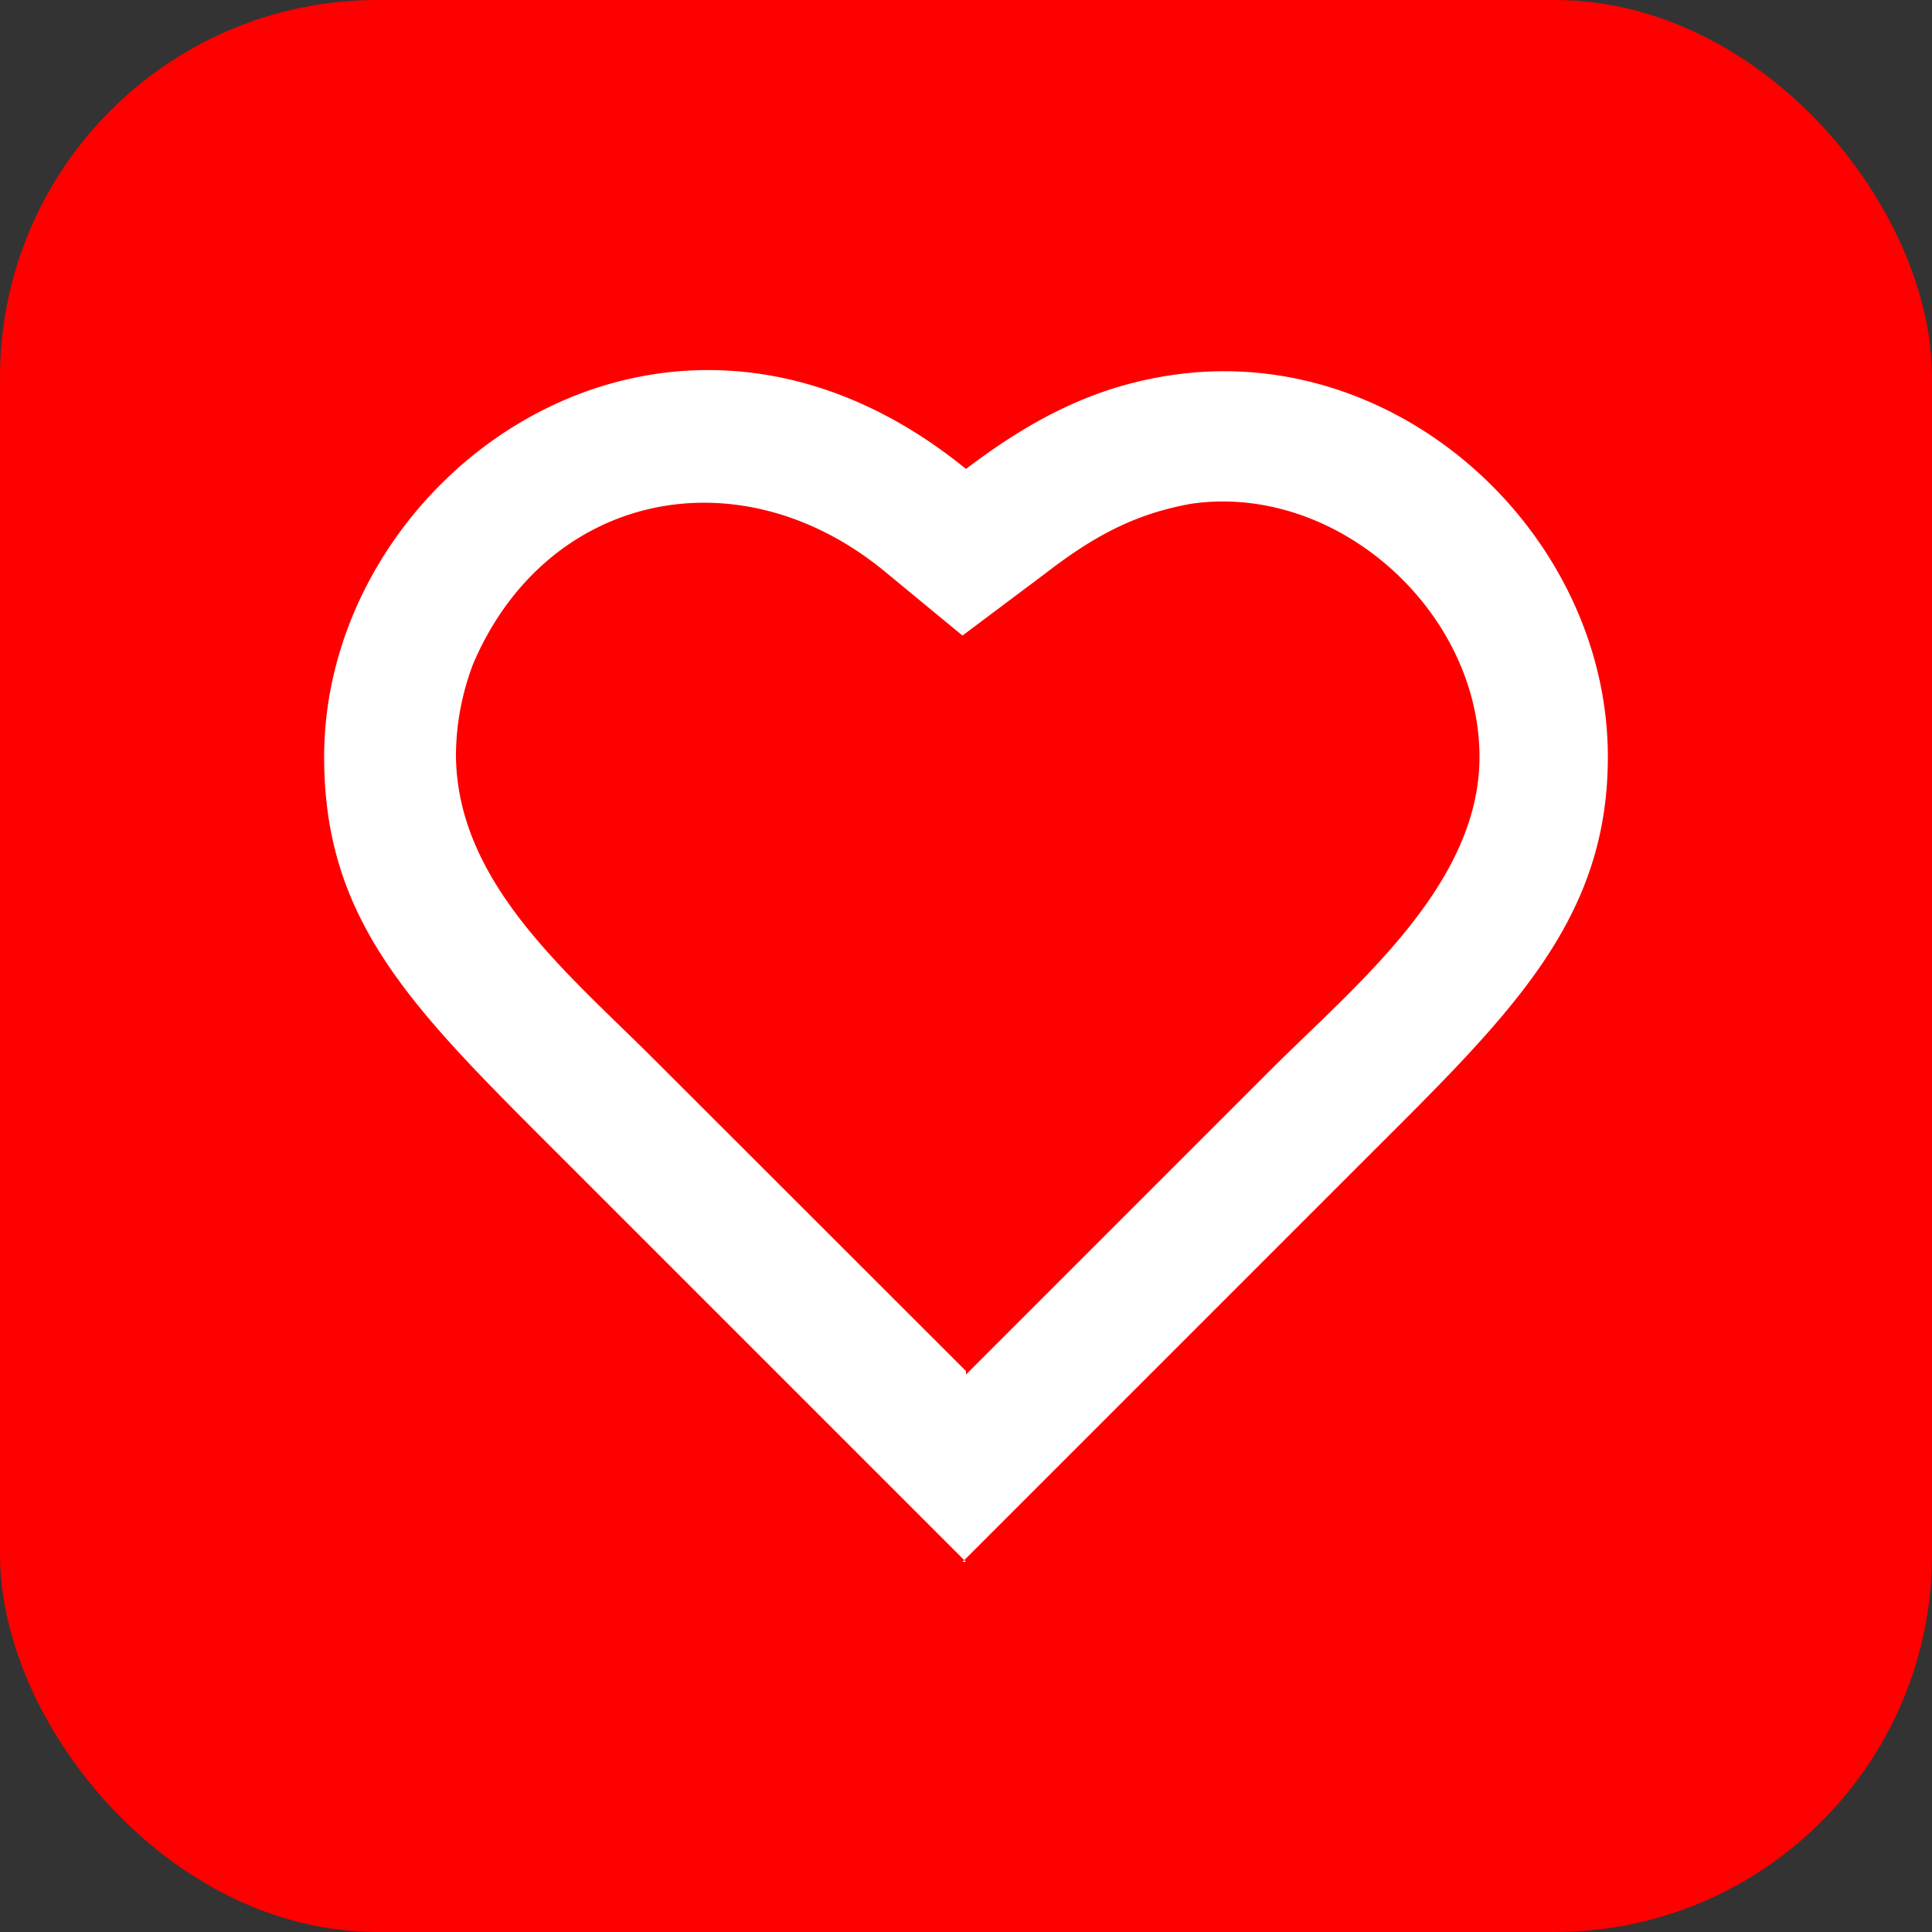
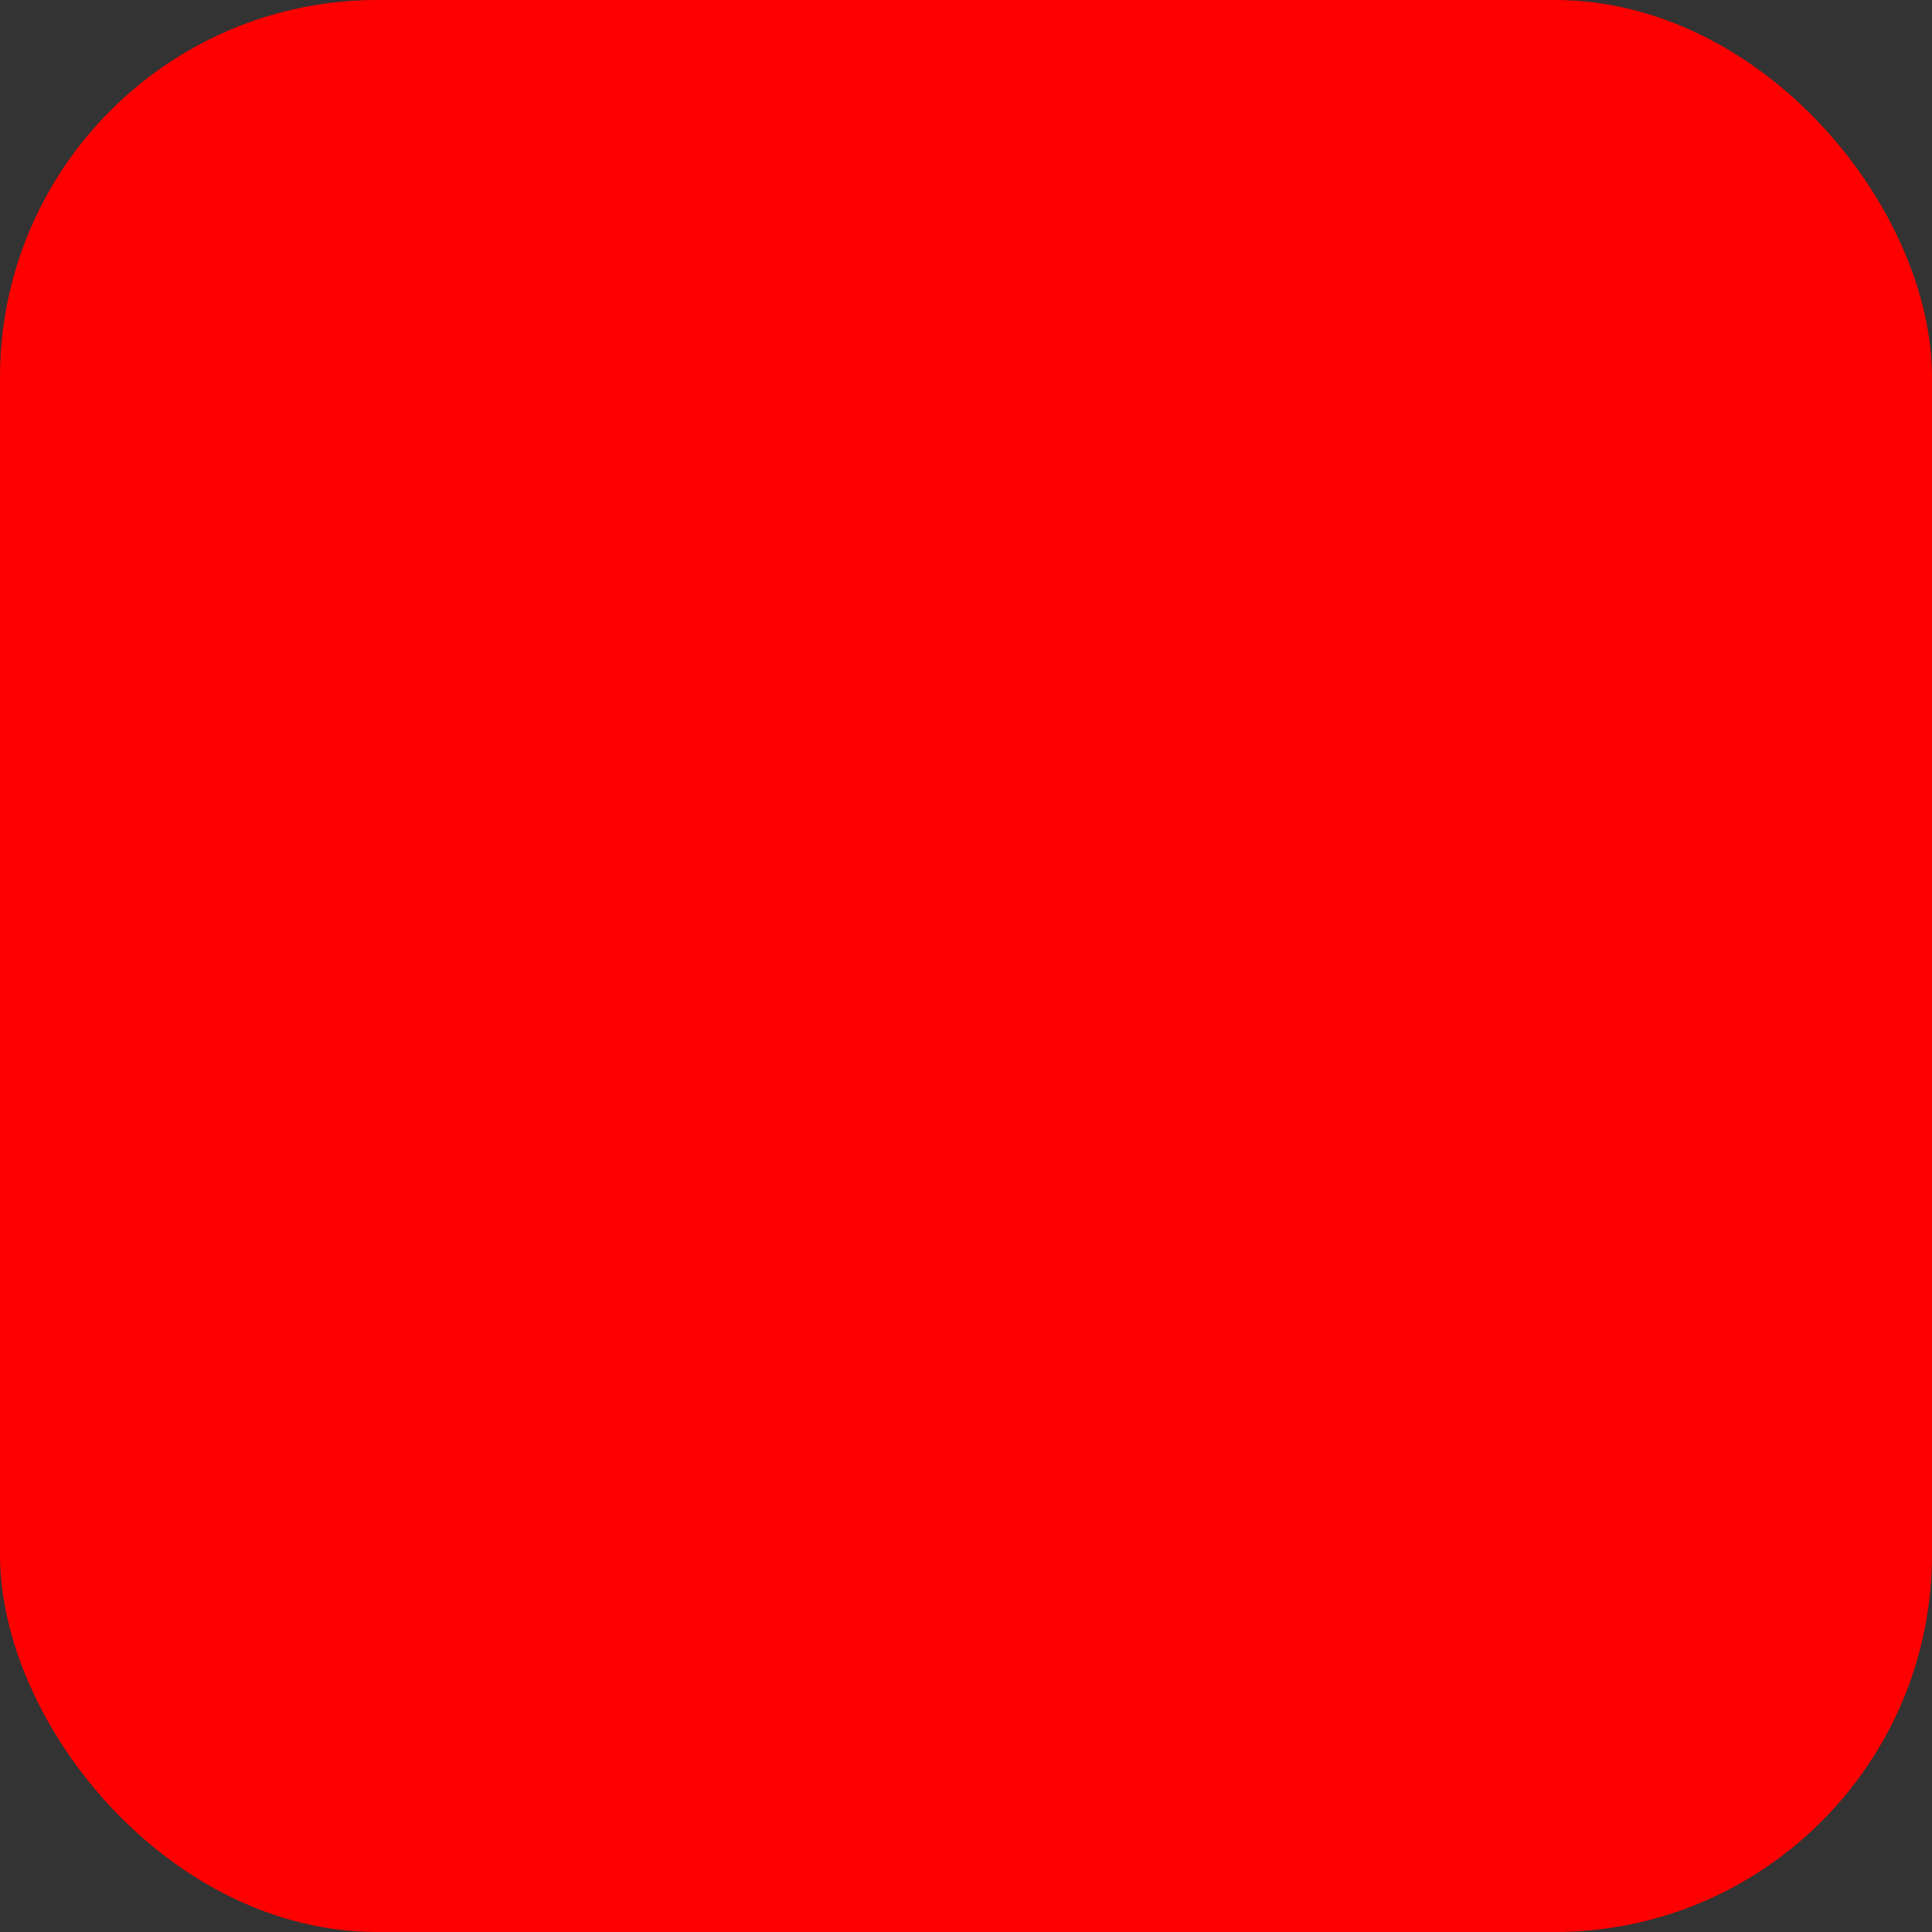
<svg xmlns="http://www.w3.org/2000/svg" id="Layer_1" data-name="Layer 1" viewBox="0 0 512 512">
  <rect x="0" y="0" width="512" height="512" fill="#333333" stroke="none" />
  <defs>
    <style>.cls-1{fill:red;}.cls-2{fill:#fff;}</style>
  </defs>
  <title>favicon</title>
  <rect class="cls-1" width="512" height="512" rx="100" ry="100" />
-   <path class="cls-2" d="M256,413.92,148.42,306.34C109.8,267.72,85.9,244.74,85.9,200.6c0-75.4,91-140.68,170.1-76.32,19.31-14.71,35.86-22.07,54.25-24.83,60.68-9.19,115.85,42.3,115.85,101.14,0,44.13-26.66,69-65.28,107.58L255.08,413.92Zm0-49.65,80.91-80.91c22.07-22.07,55.17-48.73,55.17-82.75,0-38.62-37.7-72.64-76.32-67.12-15.63,2.76-26.66,9.19-38.62,18.39l-22.07,16.55L233.93,151c-38.62-31.26-89.19-20.23-108.5,24.83a69.07,69.07,0,0,0-4.6,23.91c0,34,29.42,57.93,52.41,80.91L256,363.35Z" transform="translate(0)" />
</svg>